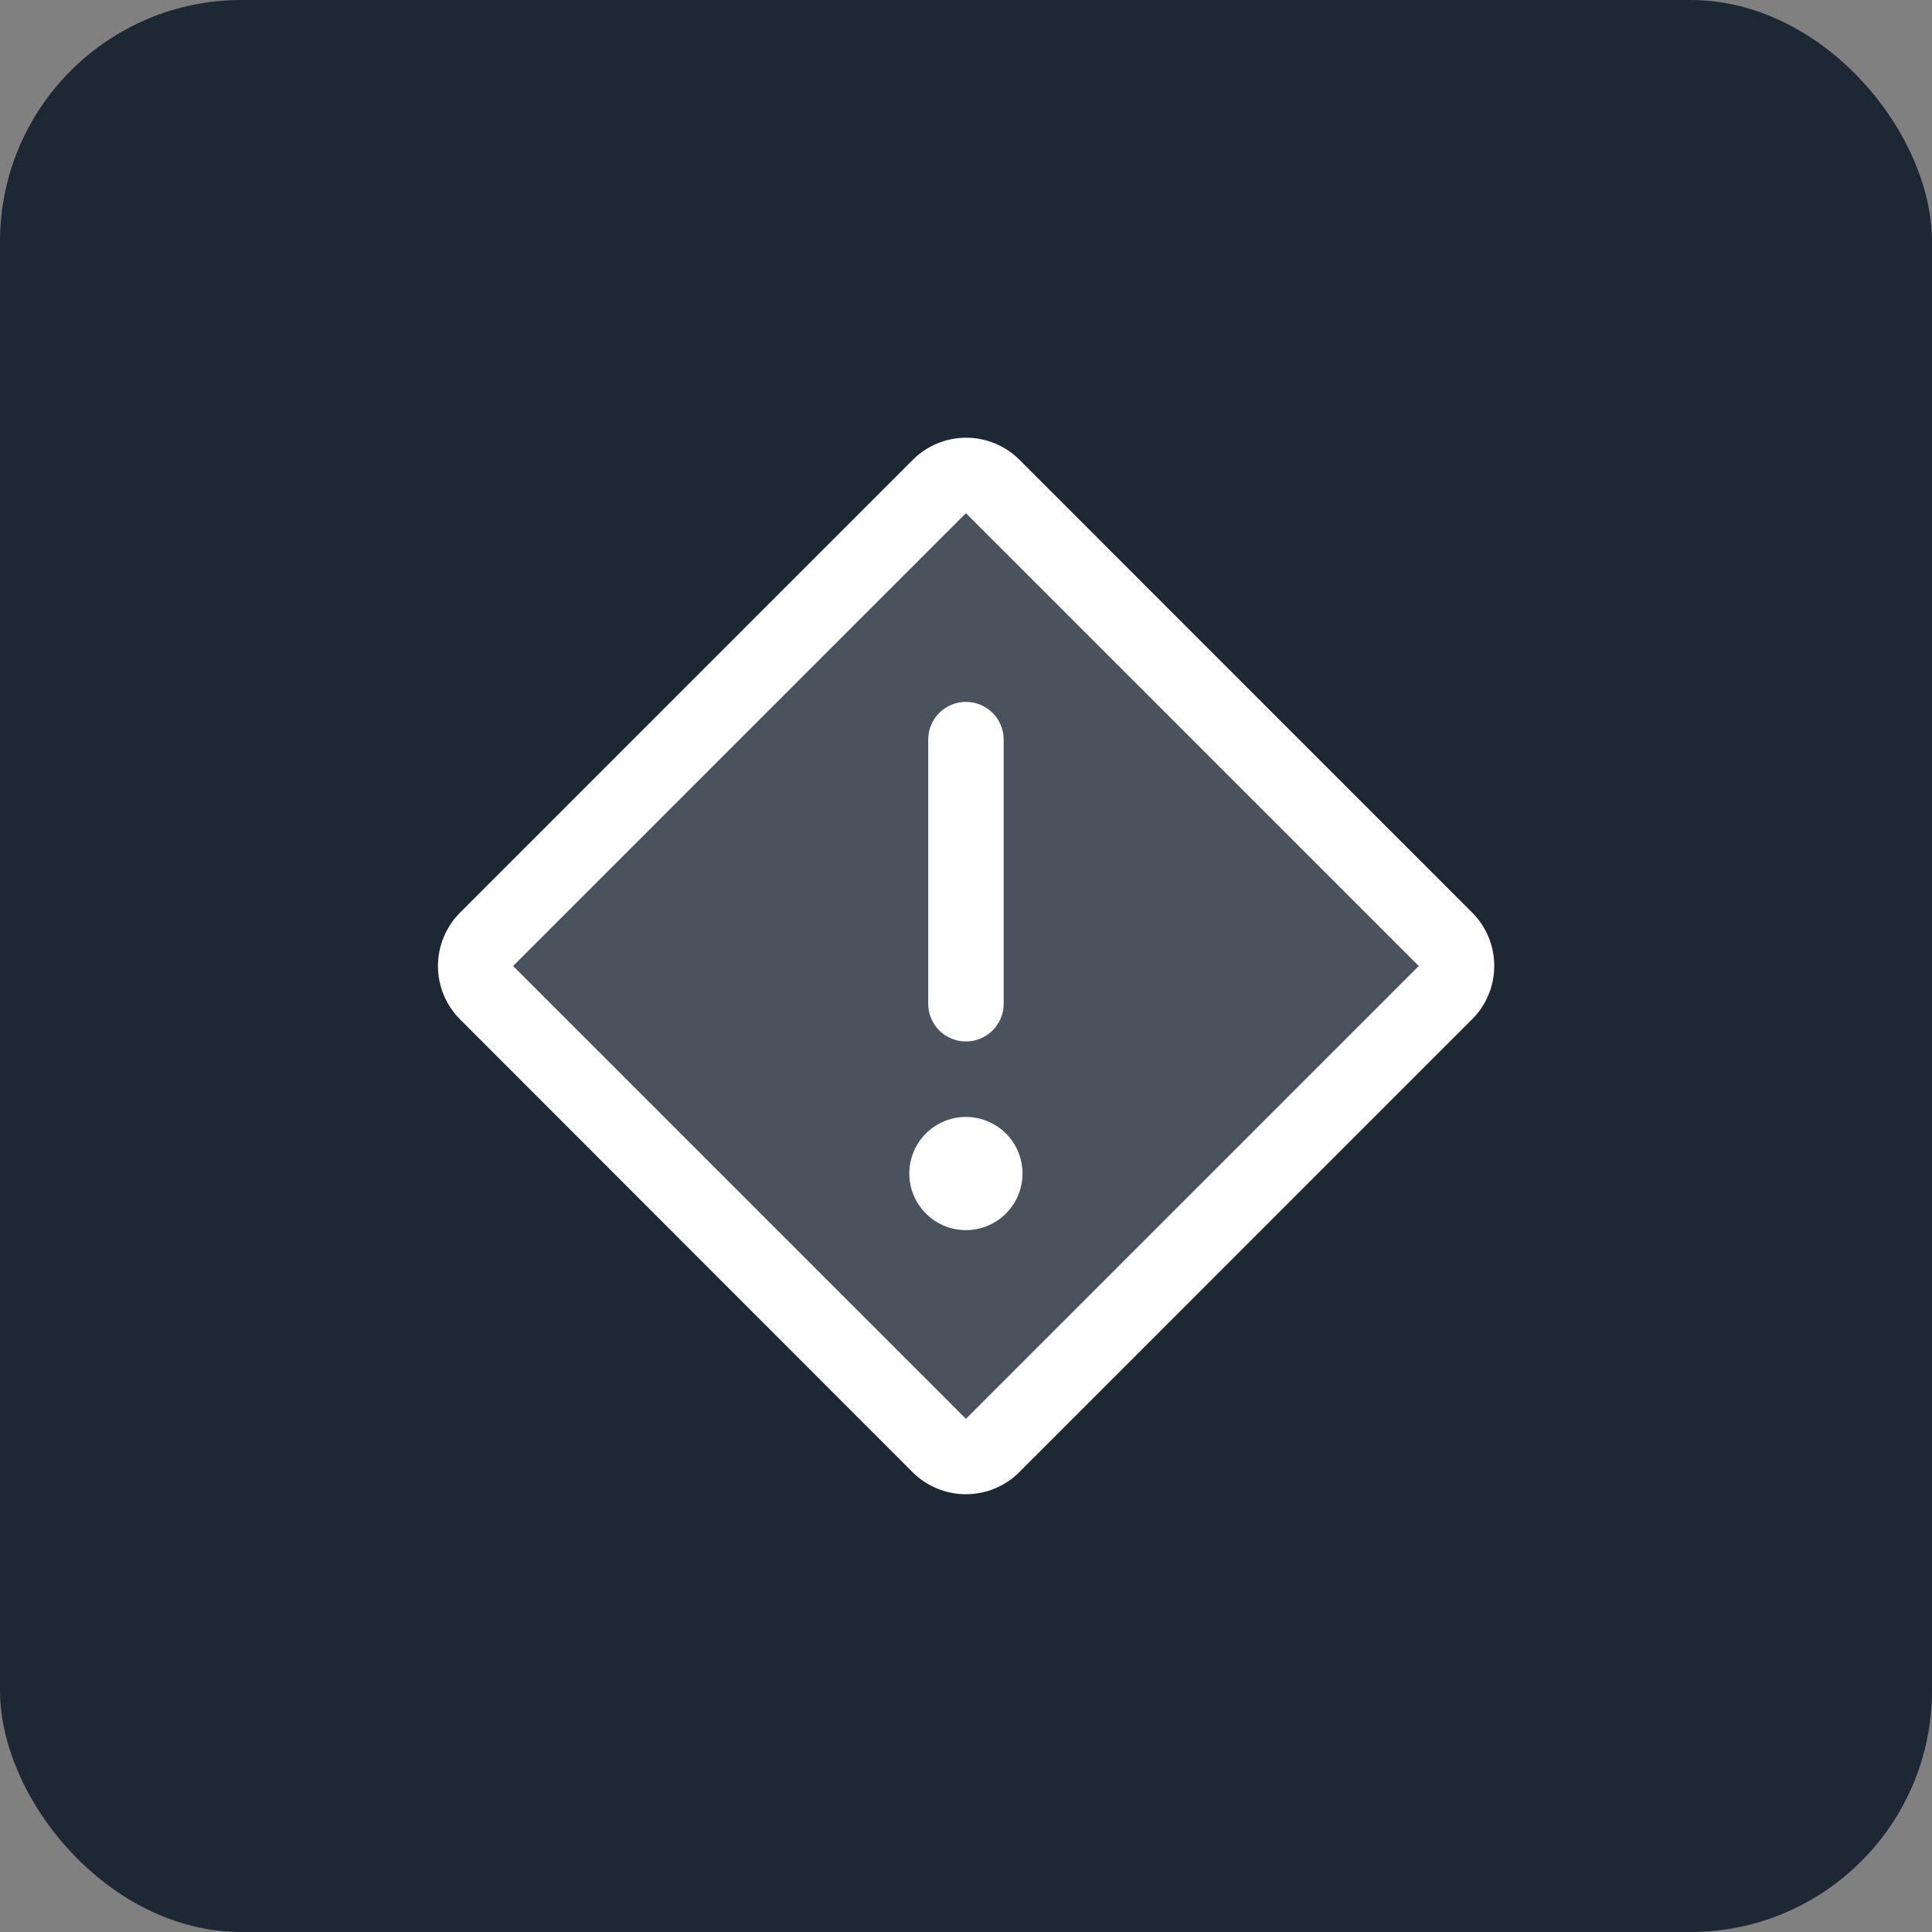
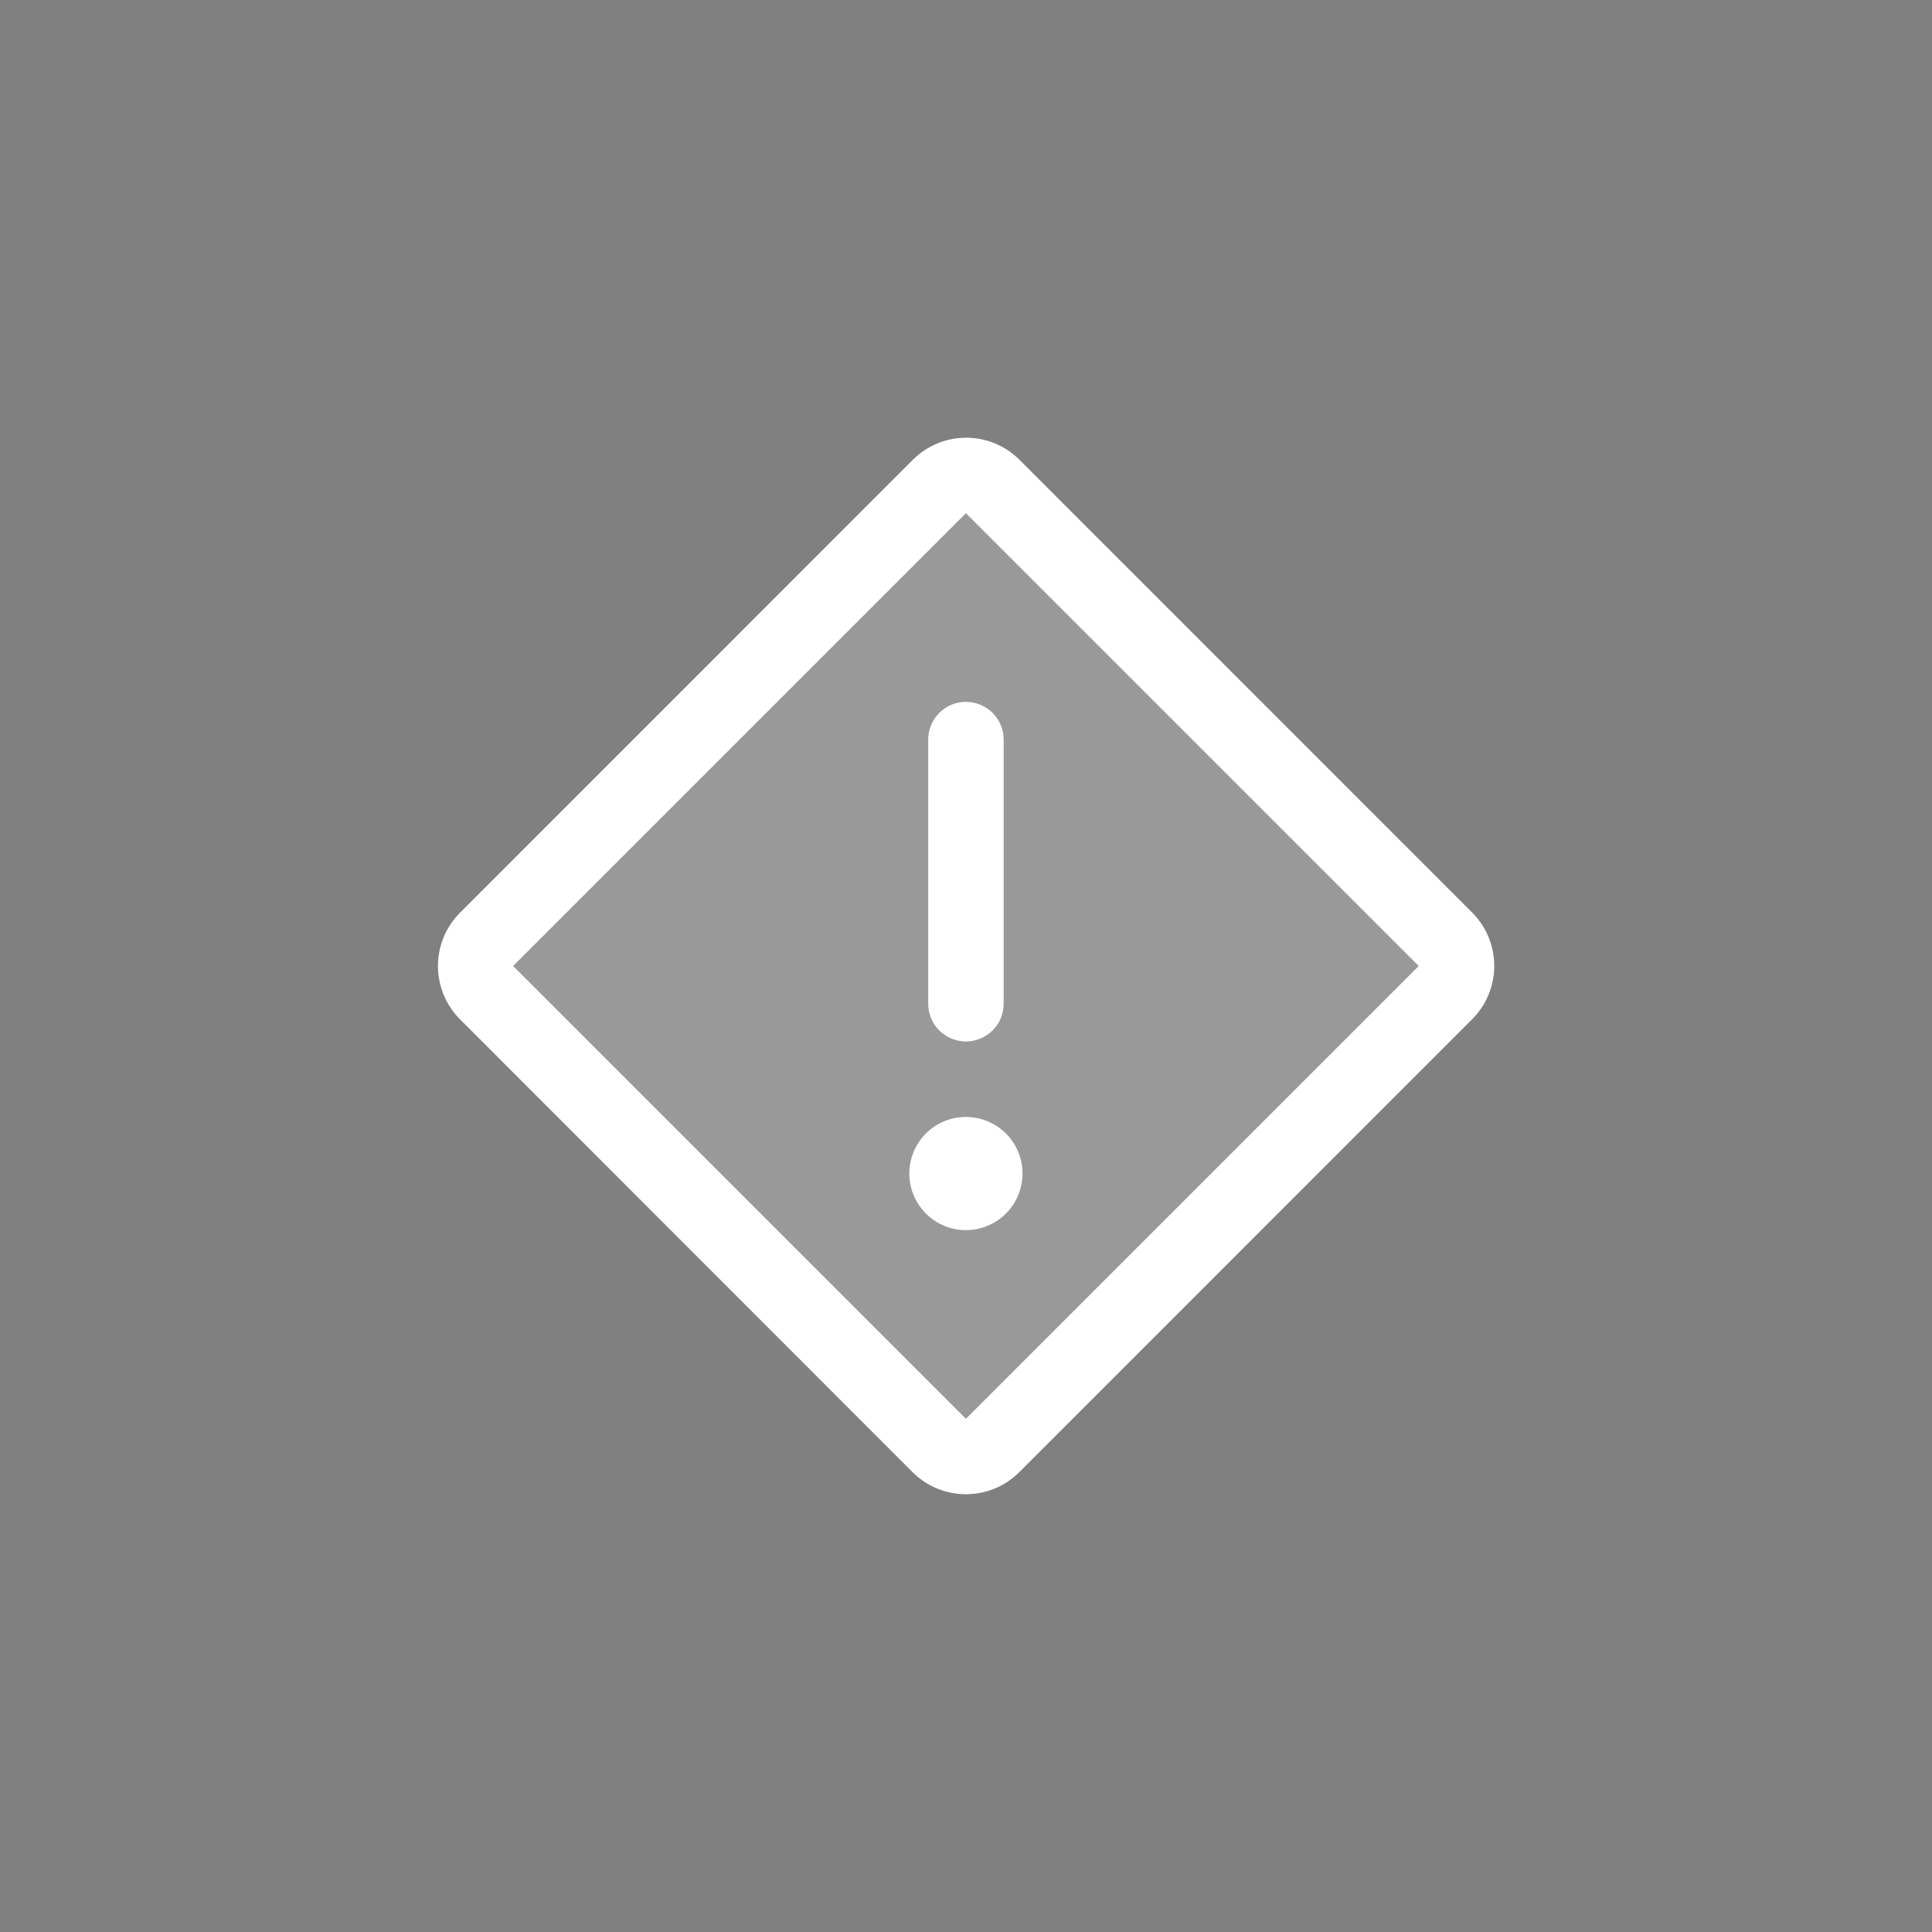
<svg xmlns="http://www.w3.org/2000/svg" width="32" height="32" viewBox="0 0 32 32" fill="none">
  <rect x="0" y="0" width="32" height="32" fill="#808080" stroke="none" />
-   <rect width="32" height="32" rx="4" fill="#1D2834" />
  <path opacity="0.2" d="M23.943 16.439L16.443 23.939C16.385 23.997 16.317 24.043 16.242 24.074C16.166 24.105 16.086 24.121 16.004 24.121C15.922 24.121 15.842 24.105 15.766 24.074C15.691 24.043 15.623 23.997 15.565 23.939L8.065 16.439C8.007 16.381 7.961 16.313 7.93 16.238C7.899 16.162 7.883 16.082 7.883 16C7.883 15.918 7.899 15.838 7.93 15.762C7.961 15.687 8.007 15.619 8.065 15.561L15.569 8.061C15.627 8.003 15.695 7.957 15.77 7.926C15.846 7.895 15.926 7.879 16.008 7.879C16.09 7.879 16.17 7.895 16.246 7.926C16.321 7.957 16.389 8.003 16.447 8.061L23.947 15.565C24.062 15.682 24.126 15.839 24.125 16.003C24.125 16.167 24.059 16.323 23.943 16.439Z" fill="white" />
  <path d="M15.999 11.625C16.164 11.625 16.323 11.691 16.441 11.808C16.558 11.925 16.624 12.084 16.624 12.25V16.625C16.624 16.791 16.558 16.95 16.441 17.067C16.323 17.184 16.164 17.25 15.999 17.25C15.833 17.25 15.674 17.184 15.557 17.067C15.44 16.95 15.374 16.791 15.374 16.625V12.25C15.374 12.084 15.44 11.925 15.557 11.808C15.674 11.691 15.833 11.625 15.999 11.625ZM15.061 19.437C15.061 19.623 15.116 19.804 15.219 19.958C15.322 20.112 15.469 20.233 15.64 20.304C15.811 20.375 16 20.393 16.181 20.357C16.363 20.321 16.53 20.231 16.662 20.1C16.793 19.969 16.882 19.802 16.918 19.62C16.954 19.439 16.936 19.25 16.865 19.079C16.794 18.907 16.674 18.761 16.52 18.658C16.365 18.555 16.184 18.5 15.999 18.5C15.75 18.5 15.511 18.599 15.336 18.774C15.16 18.95 15.061 19.189 15.061 19.437ZM24.749 16C24.749 16.164 24.717 16.326 24.654 16.477C24.592 16.628 24.5 16.766 24.384 16.881L16.88 24.386C16.646 24.619 16.329 24.749 15.999 24.749C15.668 24.749 15.352 24.619 15.117 24.386L7.617 16.881C7.385 16.647 7.254 16.33 7.254 16C7.254 15.67 7.385 15.353 7.617 15.119L15.121 7.614C15.355 7.381 15.672 7.25 16.003 7.25C16.333 7.25 16.65 7.381 16.884 7.614L24.388 15.119C24.503 15.235 24.594 15.372 24.656 15.523C24.718 15.675 24.75 15.836 24.749 16ZM23.499 16L15.999 8.5L8.499 16L15.999 23.5L23.499 16Z" fill="white" />
</svg>